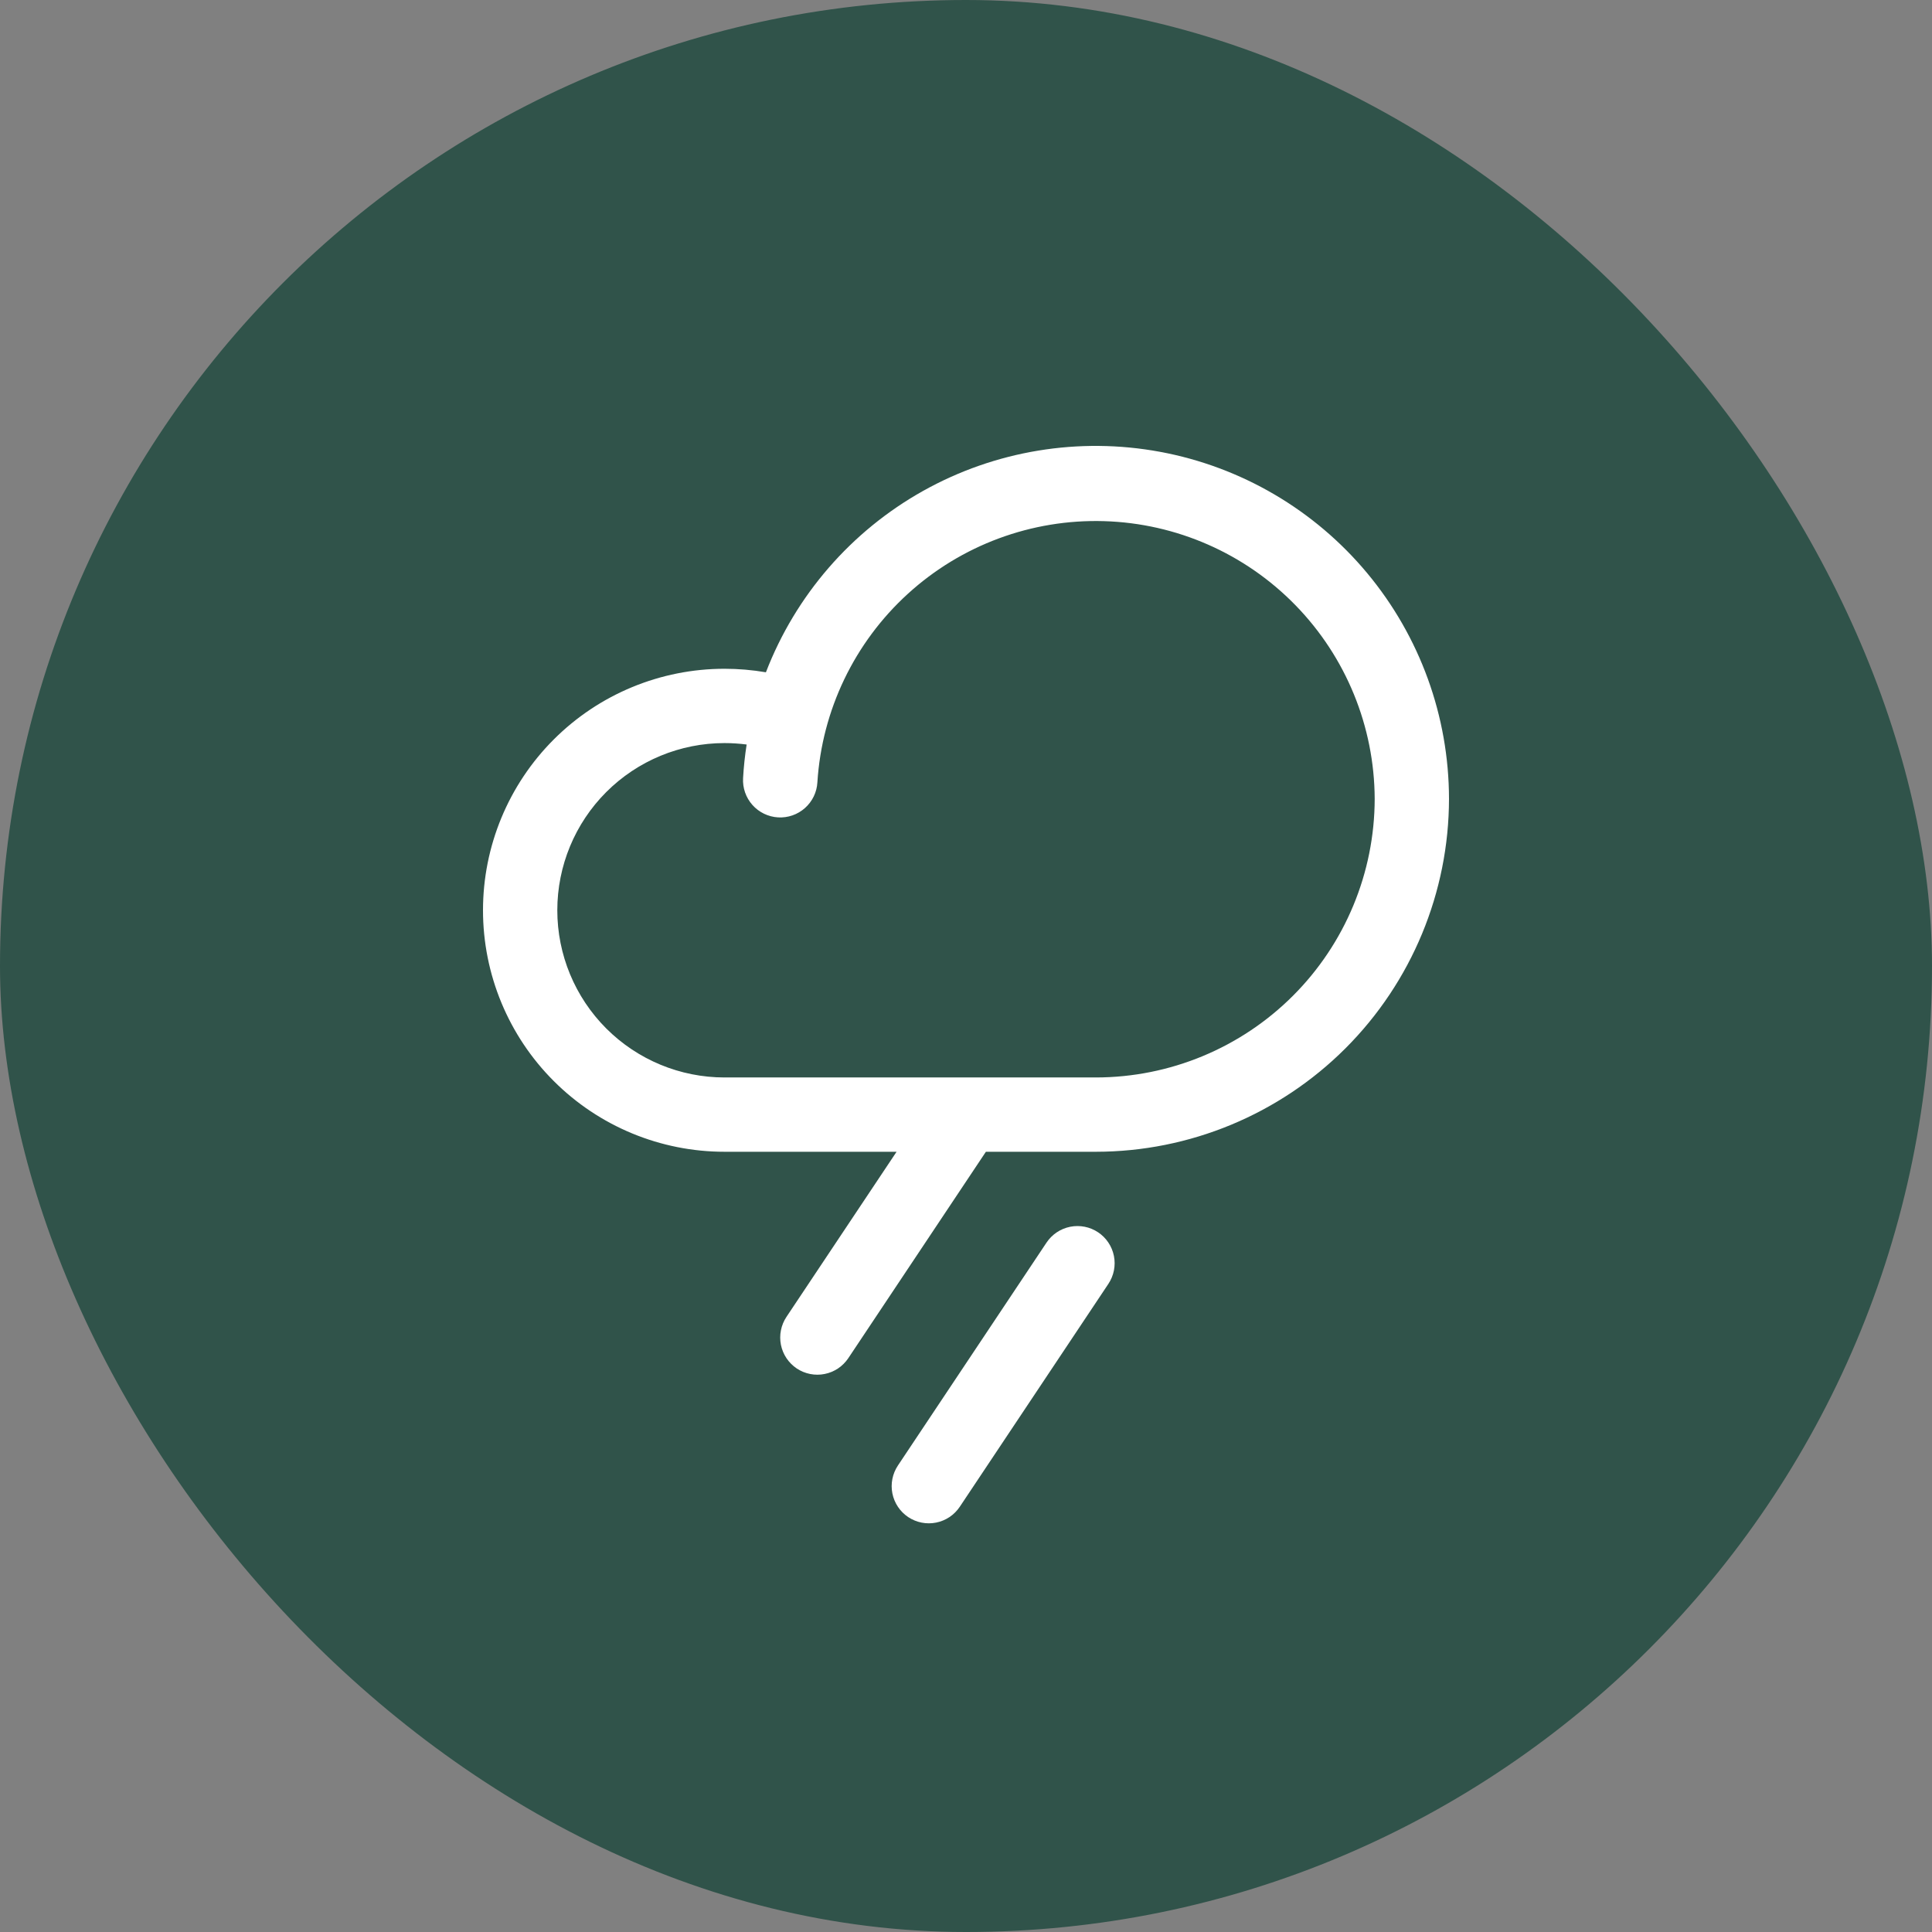
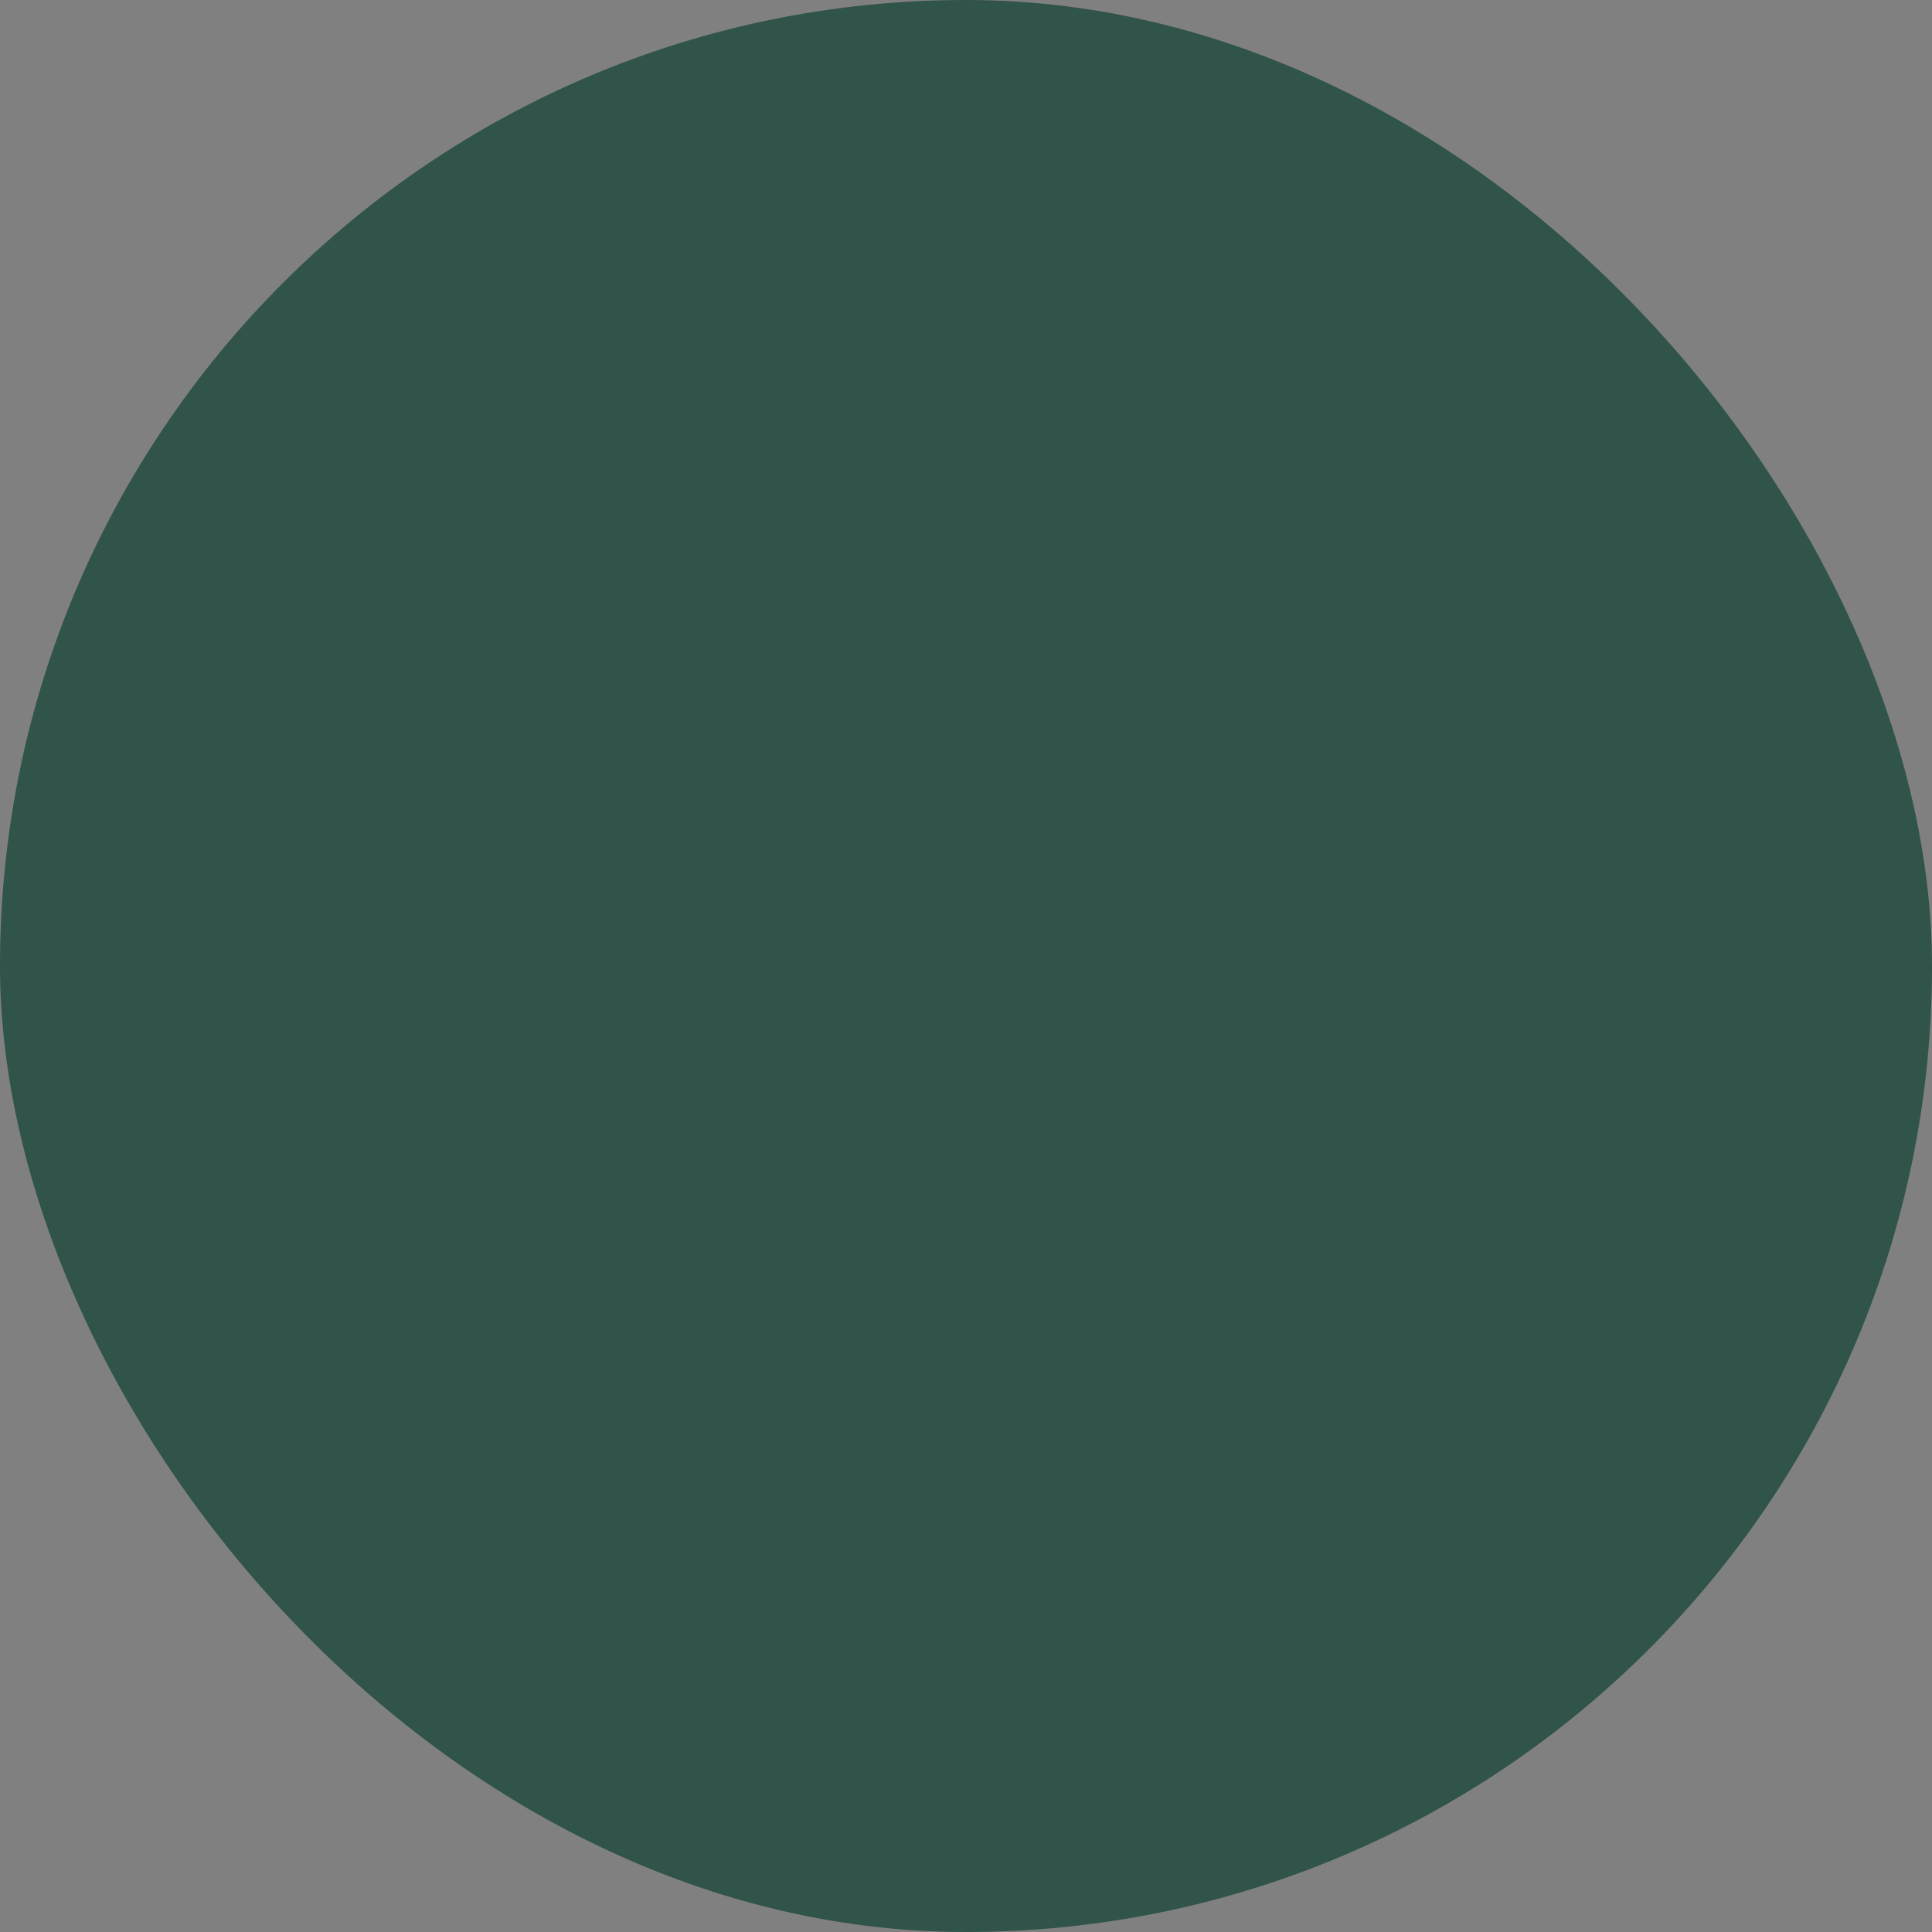
<svg xmlns="http://www.w3.org/2000/svg" width="78" height="78" viewBox="0 0 78 78" fill="none">
  <rect x="0" y="0" width="78" height="78" fill="#808080" stroke="none" />
  <rect width="78" height="78" rx="39" fill="#30534A" />
-   <path d="M44.749 51.832L38.749 60.832C38.639 60.996 38.499 61.137 38.335 61.247C38.171 61.356 37.988 61.433 37.794 61.471C37.404 61.55 36.999 61.469 36.667 61.249C36.336 61.028 36.106 60.684 36.028 60.294C35.95 59.904 36.031 59.498 36.251 59.167L42.251 50.167C42.472 49.836 42.815 49.606 43.206 49.528C43.596 49.45 44.001 49.53 44.333 49.751C44.664 49.972 44.894 50.315 44.972 50.706C45.05 51.096 44.969 51.501 44.749 51.832ZM58.5 32.25C58.496 36.028 56.993 39.65 54.322 42.322C51.65 44.993 48.028 46.496 44.25 46.5H39.803L34.249 54.832C34.139 54.996 33.999 55.137 33.835 55.247C33.671 55.356 33.488 55.433 33.294 55.471C33.101 55.51 32.902 55.51 32.709 55.472C32.515 55.434 32.331 55.358 32.167 55.249C32.004 55.139 31.863 54.999 31.753 54.835C31.643 54.671 31.567 54.487 31.528 54.294C31.49 54.101 31.489 53.902 31.528 53.709C31.566 53.515 31.642 53.331 31.751 53.167L36.197 46.5H29.25C26.664 46.5 24.184 45.473 22.356 43.644C20.527 41.816 19.5 39.336 19.5 36.75C19.5 34.164 20.527 31.684 22.356 29.855C24.184 28.027 26.664 27 29.25 27C29.811 27 30.37 27.048 30.922 27.142C32.119 24.035 34.364 21.444 37.27 19.818C40.176 18.193 43.559 17.635 46.833 18.241C50.107 18.847 53.066 20.58 55.196 23.138C57.327 25.697 58.496 28.92 58.5 32.25ZM55.5 32.25C55.488 29.329 54.341 26.526 52.302 24.435C50.263 22.343 47.491 21.126 44.571 21.04C41.651 20.954 38.812 22.005 36.653 23.973C34.494 25.941 33.184 28.671 33 31.586C32.989 31.783 32.939 31.976 32.853 32.154C32.767 32.331 32.647 32.49 32.5 32.621C32.202 32.887 31.812 33.023 31.414 33C31.016 32.977 30.643 32.797 30.378 32.499C30.113 32.202 29.977 31.811 30 31.414C30.026 30.956 30.074 30.504 30.144 30.058C29.848 30.02 29.549 30 29.25 30C27.46 30 25.743 30.711 24.477 31.977C23.211 33.243 22.5 34.96 22.5 36.75C22.5 38.54 23.211 40.257 24.477 41.523C25.743 42.789 27.46 43.5 29.25 43.5H44.25C47.233 43.496 50.092 42.31 52.201 40.201C54.31 38.092 55.496 35.232 55.5 32.25Z" fill="#ffffff" />
</svg>